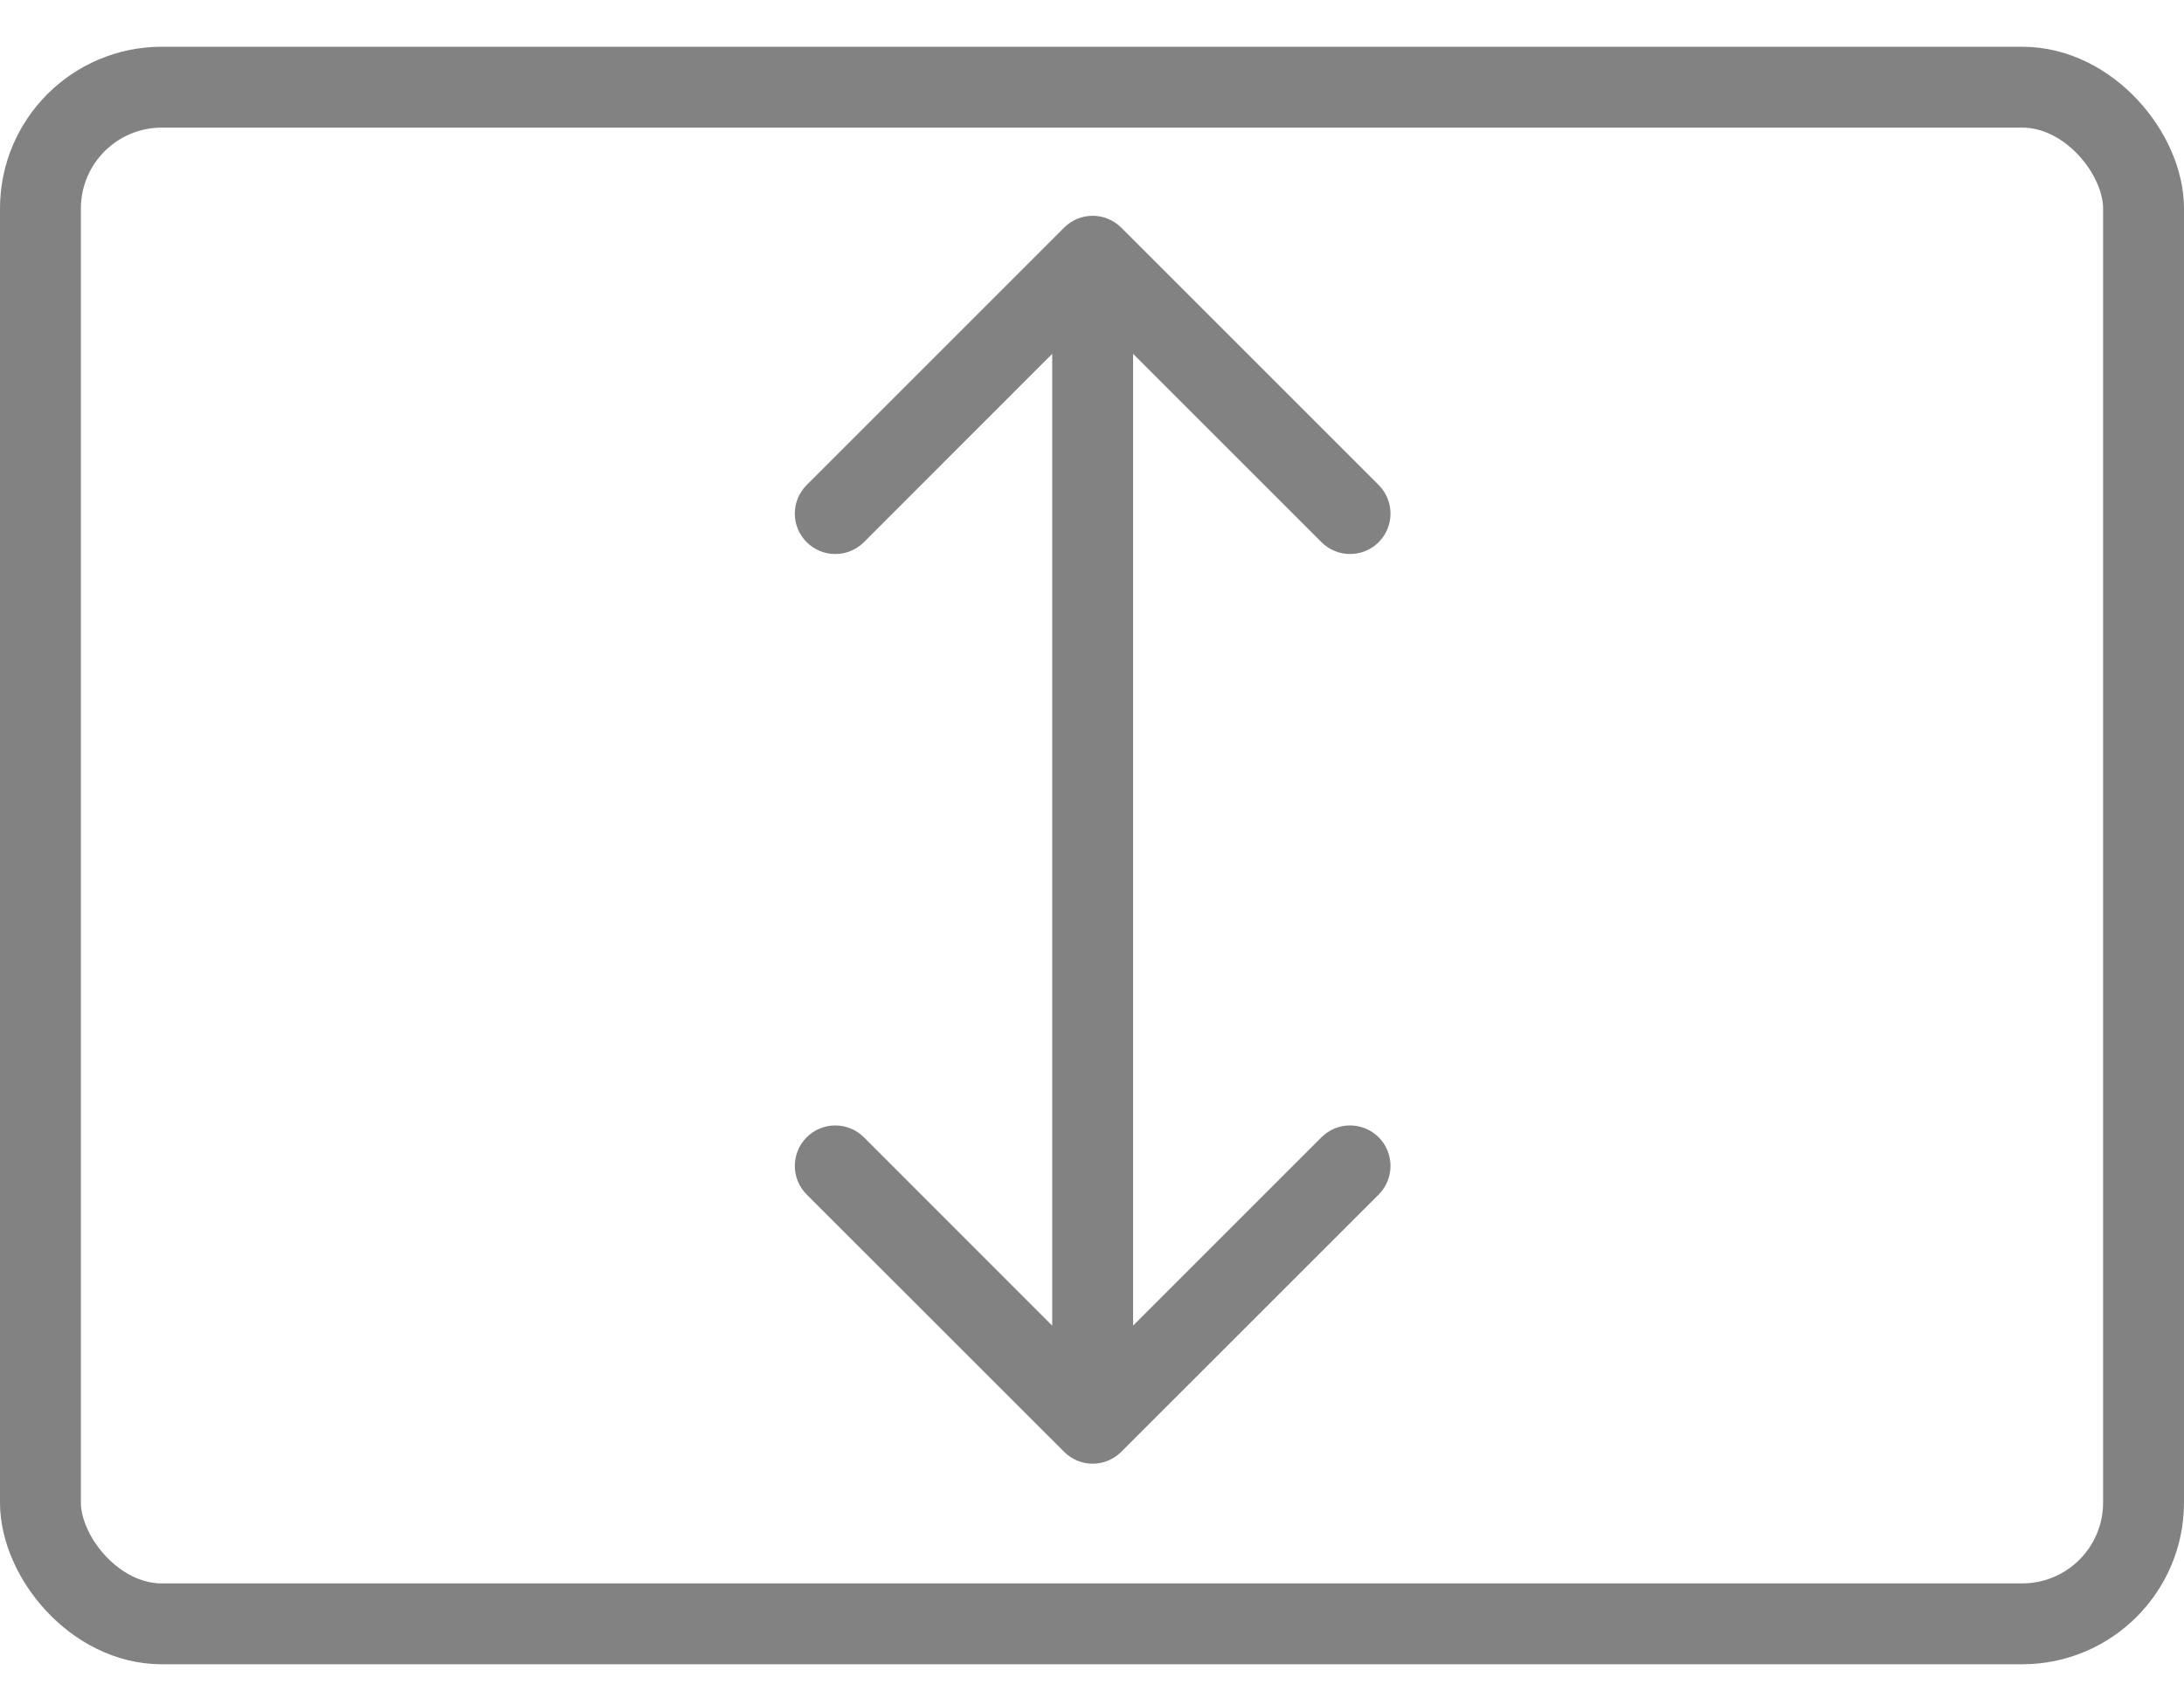
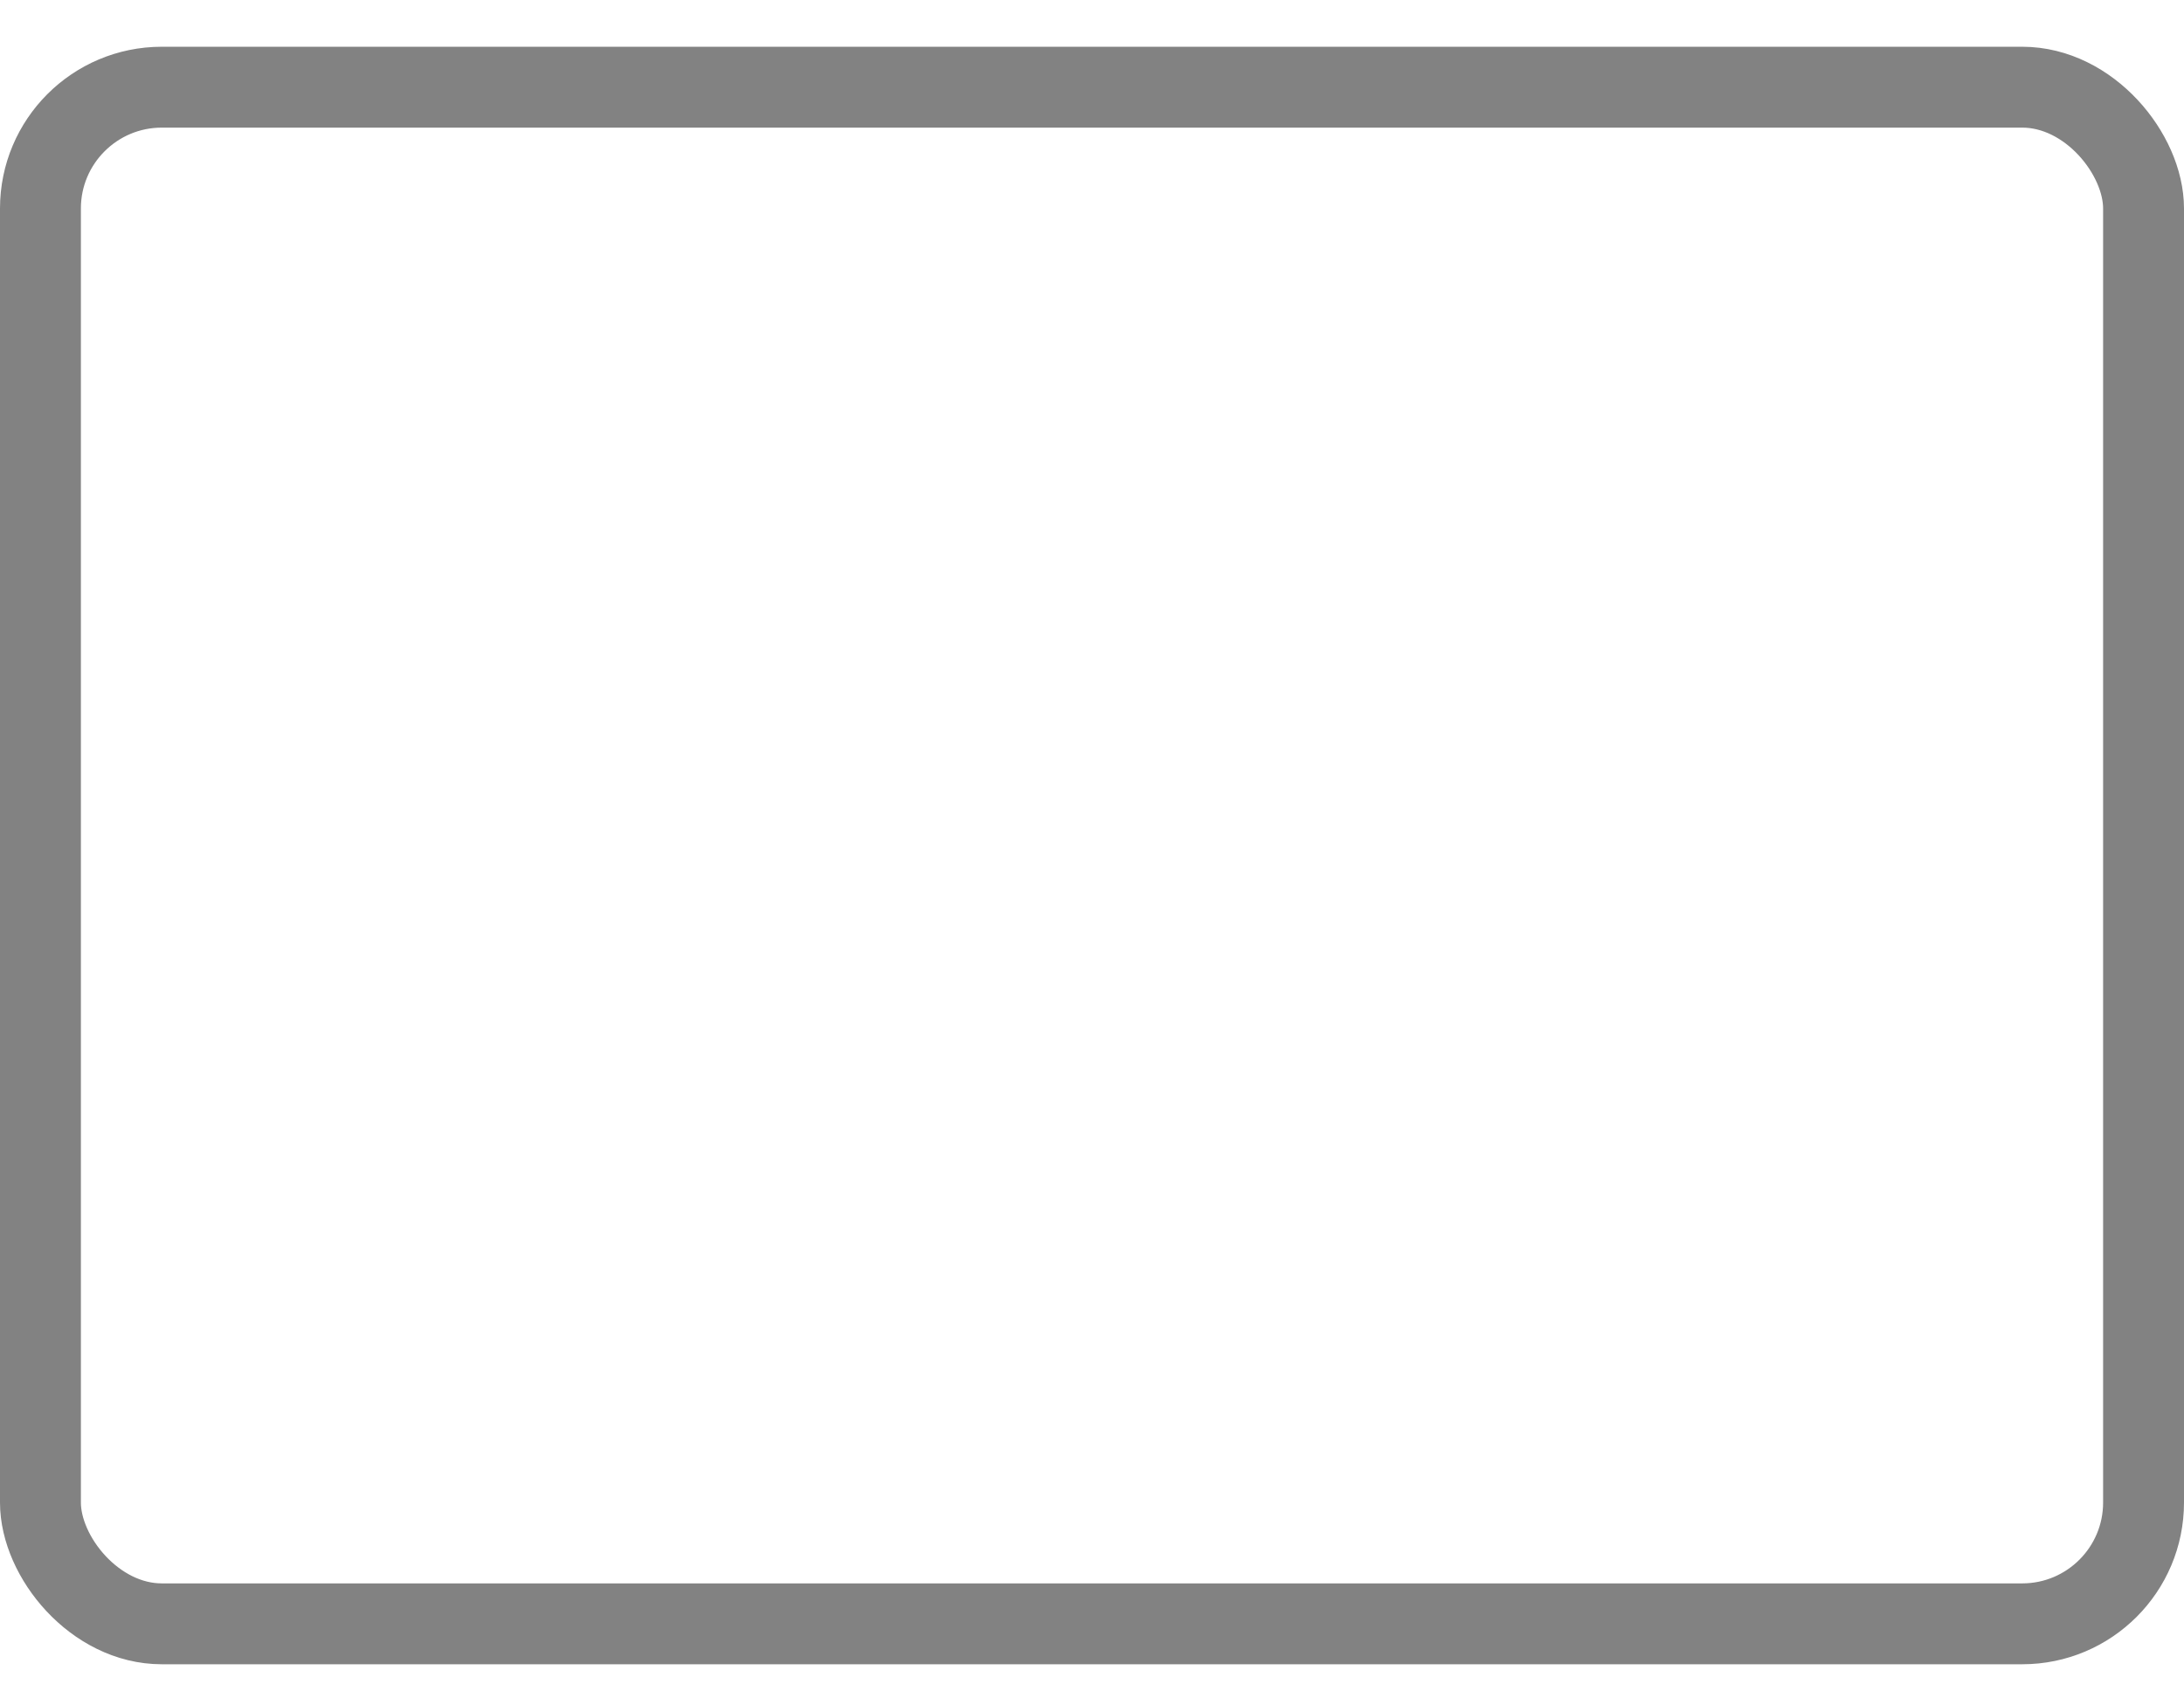
<svg xmlns="http://www.w3.org/2000/svg" width="27" height="21" viewBox="0 0 27 21" fill="none">
-   <path d="M13.862 2.815C13.666 2.619 13.35 2.619 13.155 2.815L9.973 5.997C9.777 6.192 9.777 6.509 9.973 6.704C10.168 6.899 10.484 6.899 10.68 6.704L13.508 3.875L16.337 6.704C16.532 6.899 16.848 6.899 17.044 6.704C17.239 6.509 17.239 6.192 17.044 5.997L13.862 2.815ZM13.155 17.951C13.35 18.147 13.666 18.147 13.862 17.951L17.044 14.77C17.239 14.574 17.239 14.258 17.044 14.062C16.848 13.867 16.532 13.867 16.337 14.062L13.508 16.891L10.68 14.062C10.484 13.867 10.168 13.867 9.973 14.062C9.777 14.258 9.777 14.574 9.973 14.77L13.155 17.951ZM13.008 3.168V17.598H14.008V3.168H13.008Z" fill="#828282" />
  <rect x="0.5" y="1.078" width="26" height="19" rx="1.5" stroke="#828282" />
</svg>